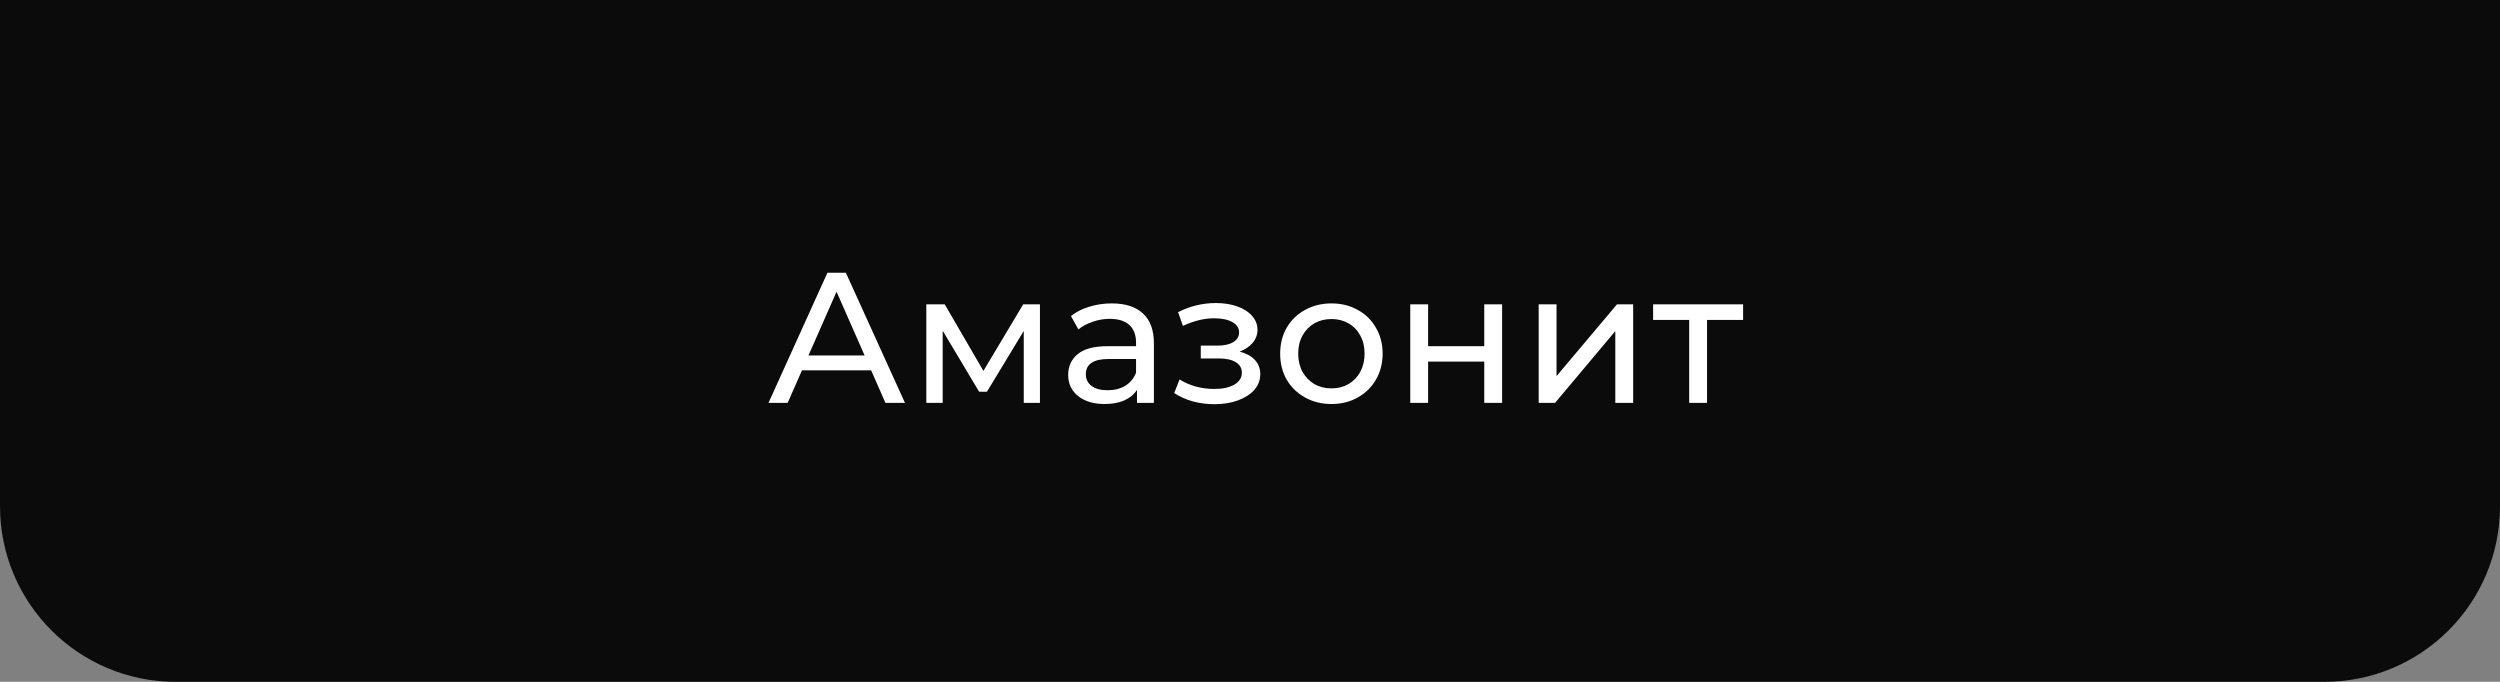
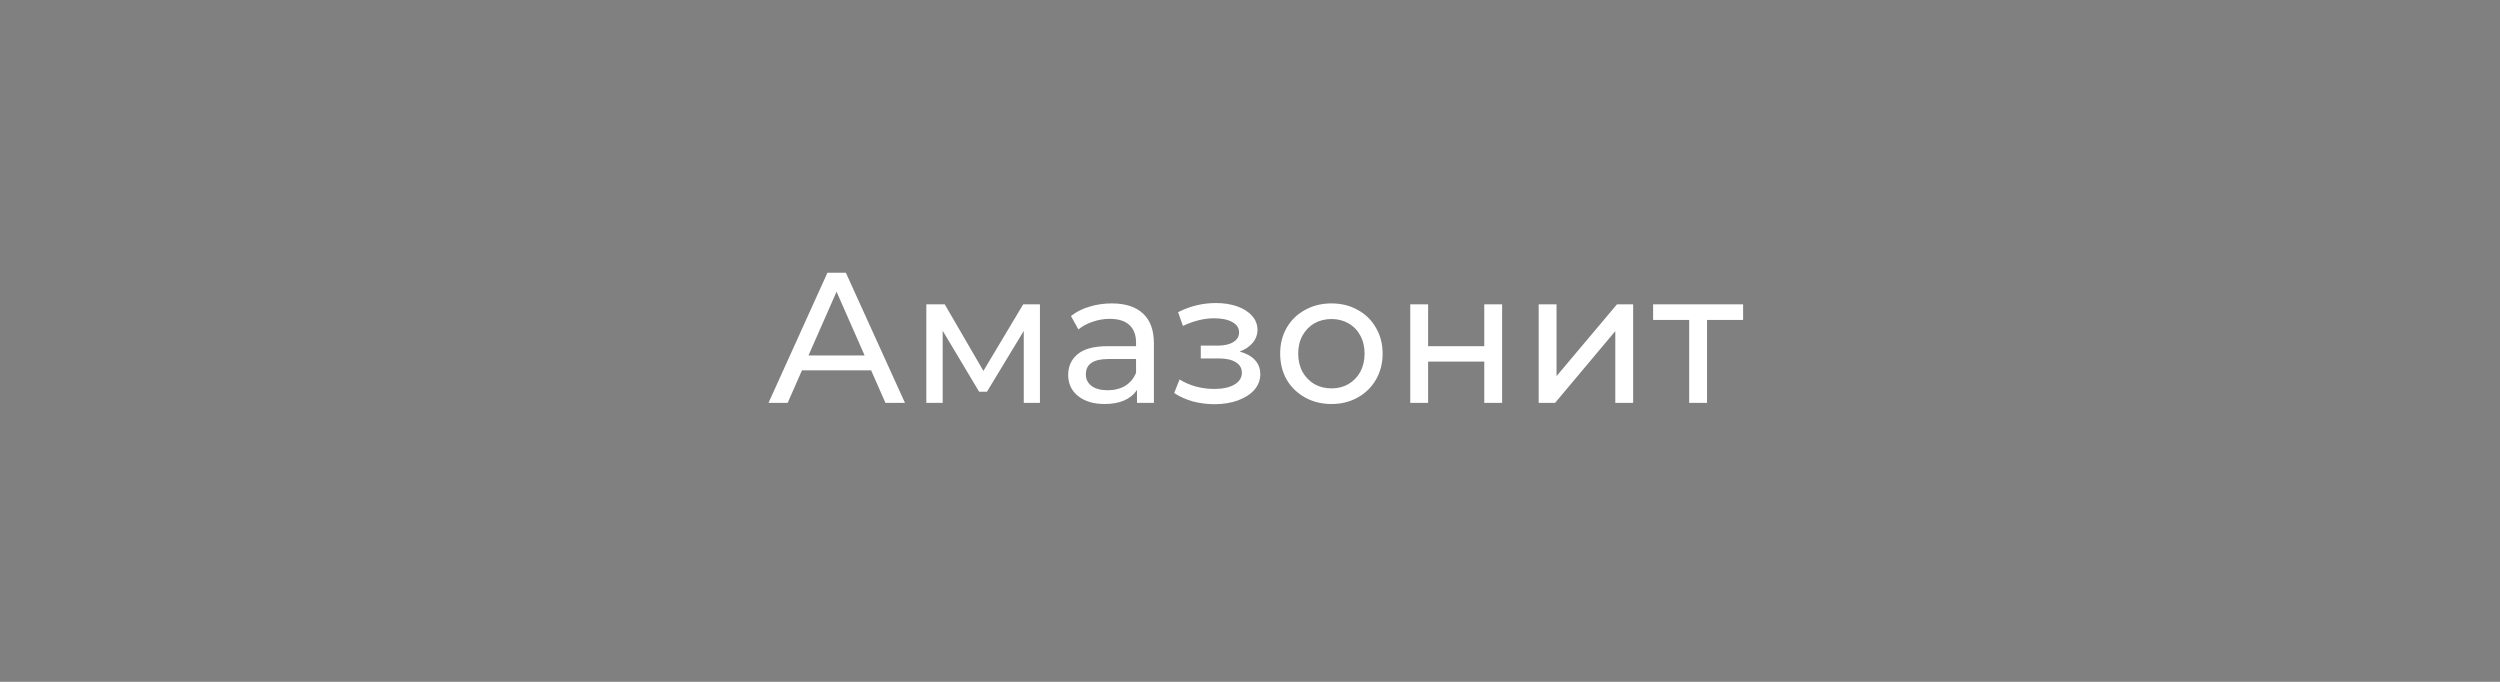
<svg xmlns="http://www.w3.org/2000/svg" width="242" height="66" viewBox="0 0 242 66" fill="none">
  <rect x="0" y="0" width="242" height="66" fill="#808080" stroke="none" />
-   <path d="M0 0H242V49C242 58.389 234.389 66 225 66H17C7.611 66 0 58.389 0 49V0Z" fill="#0B0B0B" />
  <path d="M84.326 35.85H77.63L76.244 39H74.39L80.096 26.4H81.878L87.602 39H85.712L84.326 35.85ZM83.696 34.41L80.978 28.236L78.26 34.41H83.696ZM100.666 29.46V39H99.1V32.034L95.536 37.92H94.78L91.252 32.016V39H89.668V29.46H91.45L95.194 35.904L99.046 29.46H100.666ZM107.612 29.37C108.932 29.37 109.94 29.694 110.636 30.342C111.344 30.99 111.698 31.956 111.698 33.24V39H110.06V37.74C109.772 38.184 109.358 38.526 108.818 38.766C108.29 38.994 107.66 39.108 106.928 39.108C105.86 39.108 105.002 38.85 104.354 38.334C103.718 37.818 103.4 37.14 103.4 36.3C103.4 35.46 103.706 34.788 104.318 34.284C104.93 33.768 105.902 33.51 107.234 33.51H109.97V33.168C109.97 32.424 109.754 31.854 109.322 31.458C108.89 31.062 108.254 30.864 107.414 30.864C106.85 30.864 106.298 30.96 105.758 31.152C105.218 31.332 104.762 31.578 104.39 31.89L103.67 30.594C104.162 30.198 104.75 29.898 105.434 29.694C106.118 29.478 106.844 29.37 107.612 29.37ZM107.216 37.776C107.876 37.776 108.446 37.632 108.926 37.344C109.406 37.044 109.754 36.624 109.97 36.084V34.752H107.306C105.842 34.752 105.11 35.244 105.11 36.228C105.11 36.708 105.296 37.086 105.668 37.362C106.04 37.638 106.556 37.776 107.216 37.776ZM119.997 34.032C120.633 34.2 121.125 34.47 121.473 34.842C121.821 35.214 121.995 35.676 121.995 36.228C121.995 36.792 121.803 37.296 121.419 37.74C121.035 38.172 120.501 38.514 119.817 38.766C119.145 39.006 118.389 39.126 117.549 39.126C116.841 39.126 116.145 39.036 115.461 38.856C114.789 38.664 114.189 38.394 113.661 38.046L114.183 36.732C114.639 37.02 115.161 37.248 115.749 37.416C116.337 37.572 116.931 37.65 117.531 37.65C118.347 37.65 118.995 37.512 119.475 37.236C119.967 36.948 120.213 36.564 120.213 36.084C120.213 35.64 120.015 35.298 119.619 35.058C119.235 34.818 118.689 34.698 117.981 34.698H116.235V33.456H117.855C118.503 33.456 119.013 33.342 119.385 33.114C119.757 32.886 119.943 32.574 119.943 32.178C119.943 31.746 119.721 31.41 119.277 31.17C118.845 30.93 118.257 30.81 117.513 30.81C116.565 30.81 115.563 31.056 114.507 31.548L114.039 30.216C115.203 29.628 116.421 29.334 117.693 29.334C118.461 29.334 119.151 29.442 119.763 29.658C120.375 29.874 120.855 30.18 121.203 30.576C121.551 30.972 121.725 31.422 121.725 31.926C121.725 32.394 121.569 32.814 121.257 33.186C120.945 33.558 120.525 33.84 119.997 34.032ZM128.888 39.108C127.94 39.108 127.088 38.898 126.332 38.478C125.576 38.058 124.982 37.482 124.55 36.75C124.13 36.006 123.92 35.166 123.92 34.23C123.92 33.294 124.13 32.46 124.55 31.728C124.982 30.984 125.576 30.408 126.332 30C127.088 29.58 127.94 29.37 128.888 29.37C129.836 29.37 130.682 29.58 131.426 30C132.182 30.408 132.77 30.984 133.19 31.728C133.622 32.46 133.838 33.294 133.838 34.23C133.838 35.166 133.622 36.006 133.19 36.75C132.77 37.482 132.182 38.058 131.426 38.478C130.682 38.898 129.836 39.108 128.888 39.108ZM128.888 37.596C129.5 37.596 130.046 37.458 130.526 37.182C131.018 36.894 131.402 36.498 131.678 35.994C131.954 35.478 132.092 34.89 132.092 34.23C132.092 33.57 131.954 32.988 131.678 32.484C131.402 31.968 131.018 31.572 130.526 31.296C130.046 31.02 129.5 30.882 128.888 30.882C128.276 30.882 127.724 31.02 127.232 31.296C126.752 31.572 126.368 31.968 126.08 32.484C125.804 32.988 125.666 33.57 125.666 34.23C125.666 34.89 125.804 35.478 126.08 35.994C126.368 36.498 126.752 36.894 127.232 37.182C127.724 37.458 128.276 37.596 128.888 37.596ZM136.513 29.46H138.241V33.51H143.677V29.46H145.405V39H143.677V35.004H138.241V39H136.513V29.46ZM148.945 29.46H150.673V36.408L156.523 29.46H158.089V39H156.361V32.052L150.529 39H148.945V29.46ZM168.733 30.972H165.241V39H163.513V30.972H160.021V29.46H168.733V30.972Z" fill="white" />
</svg>